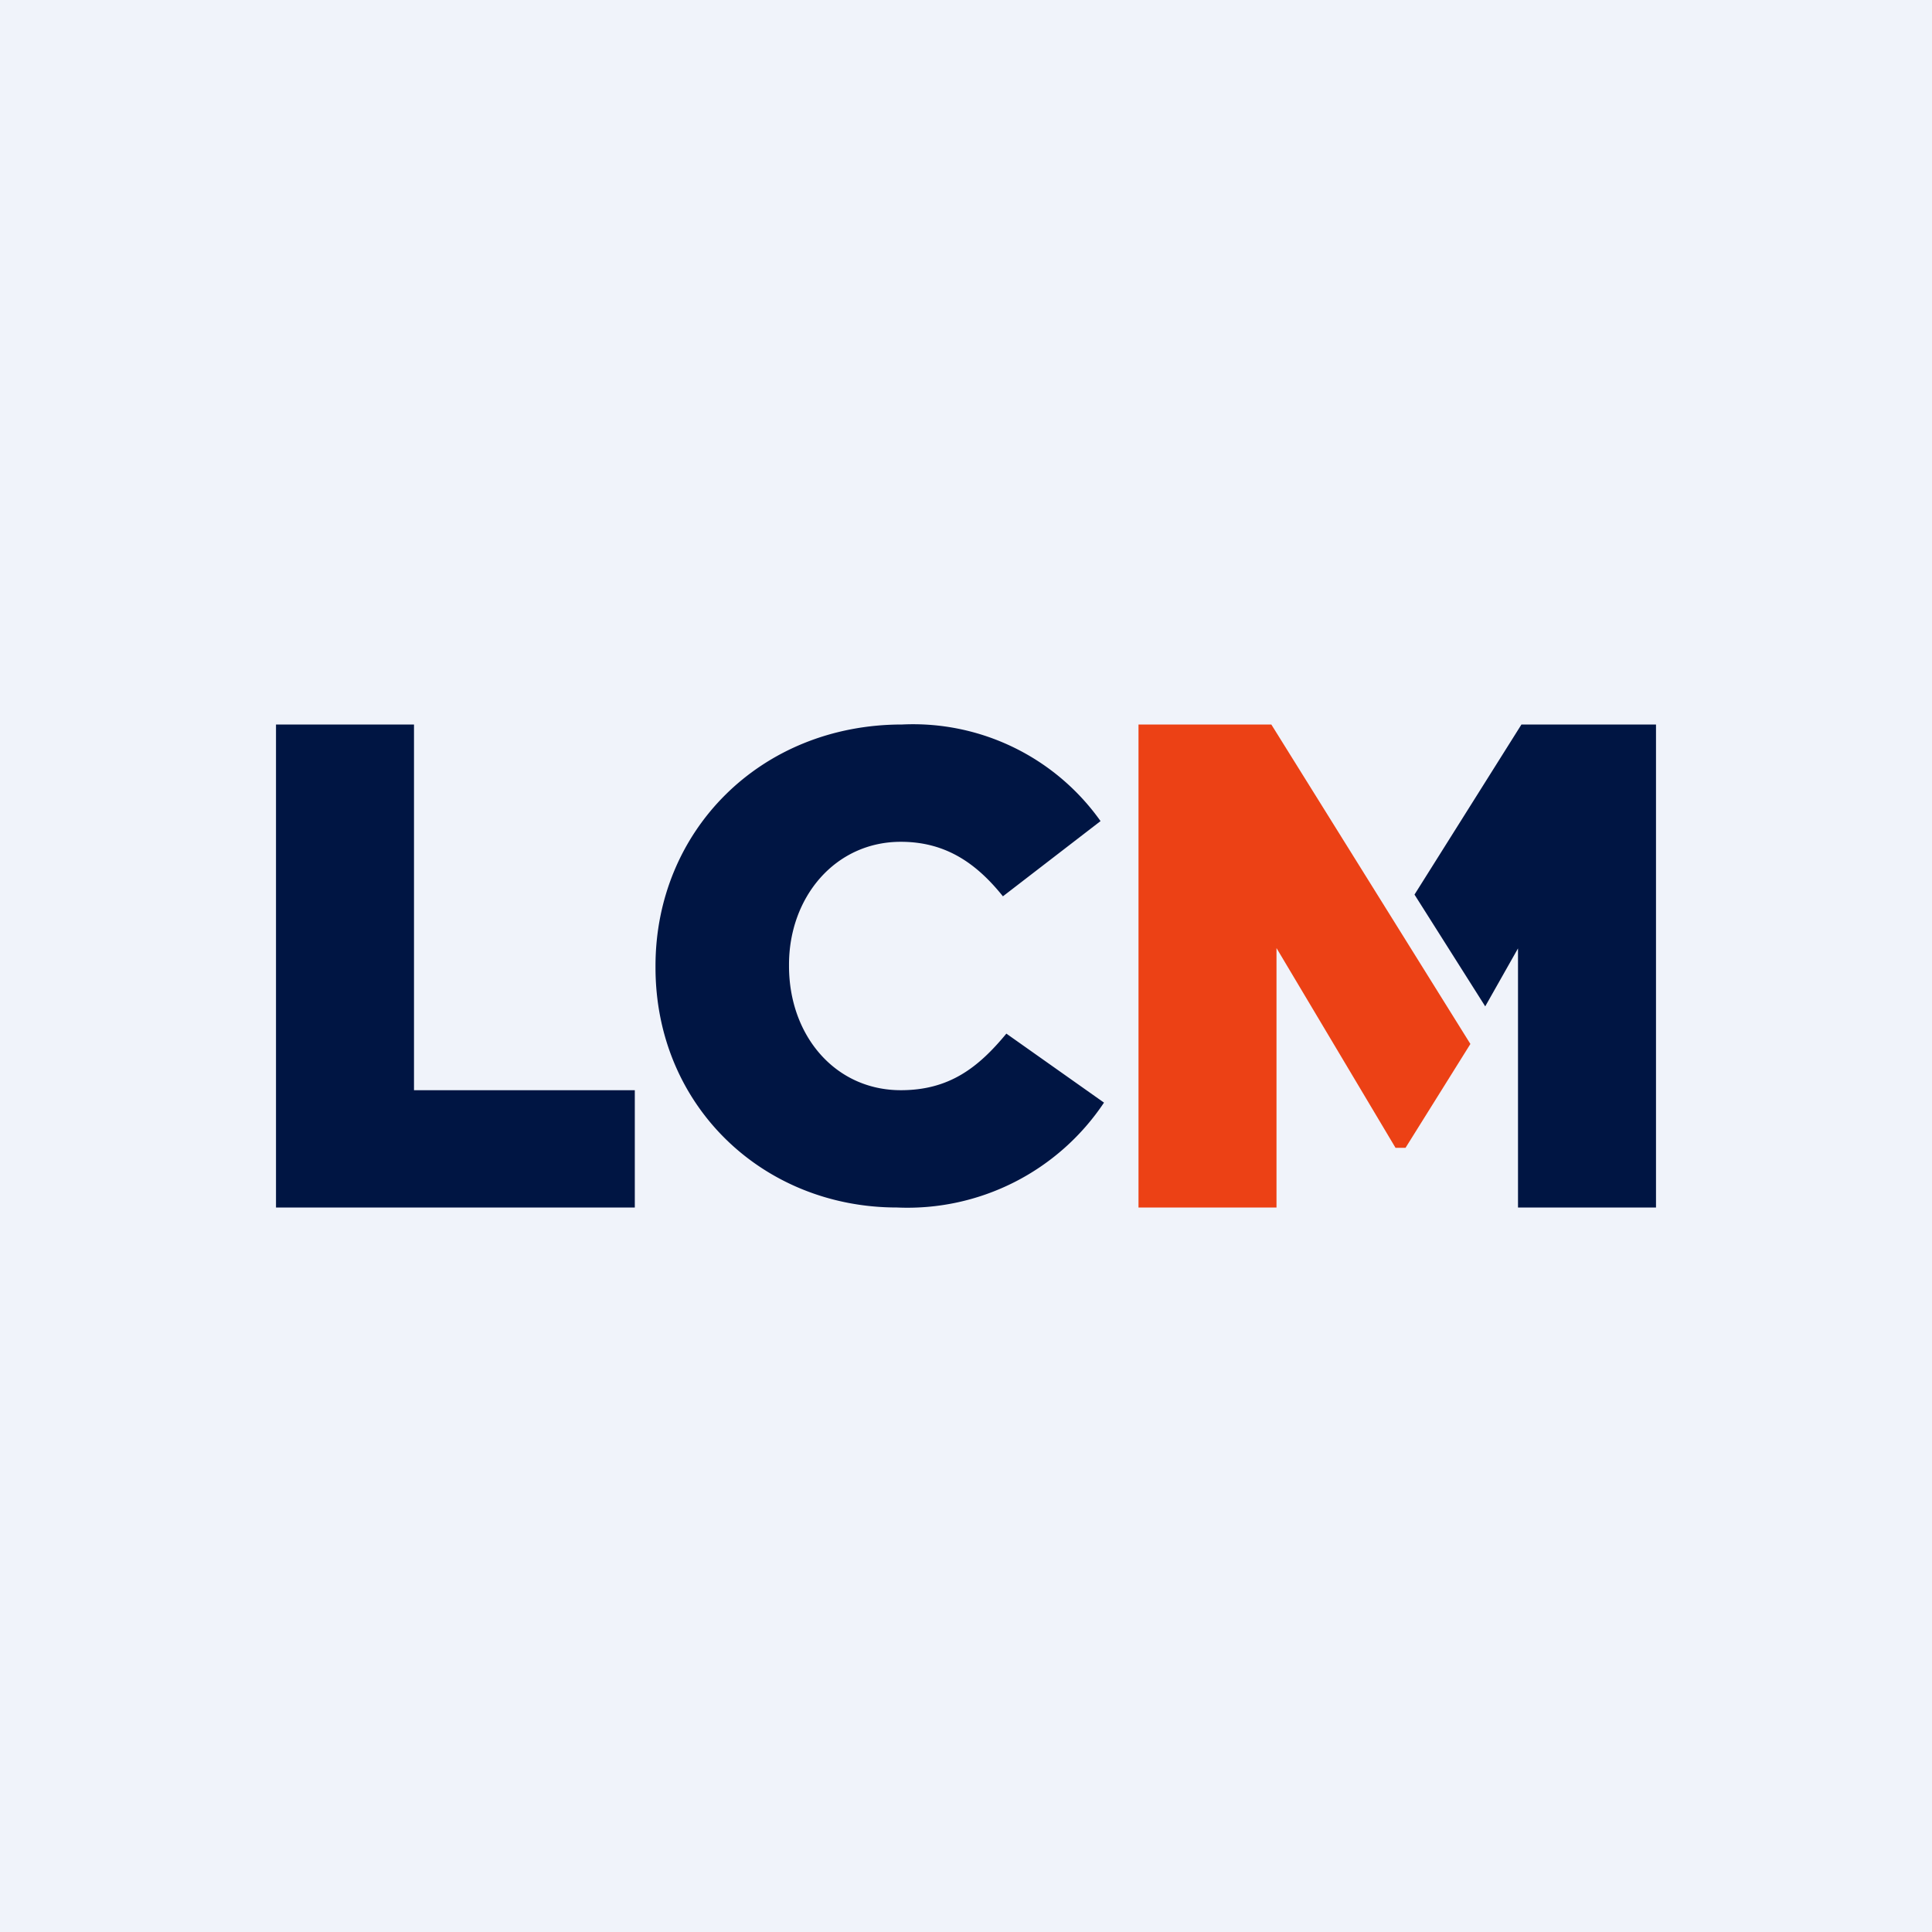
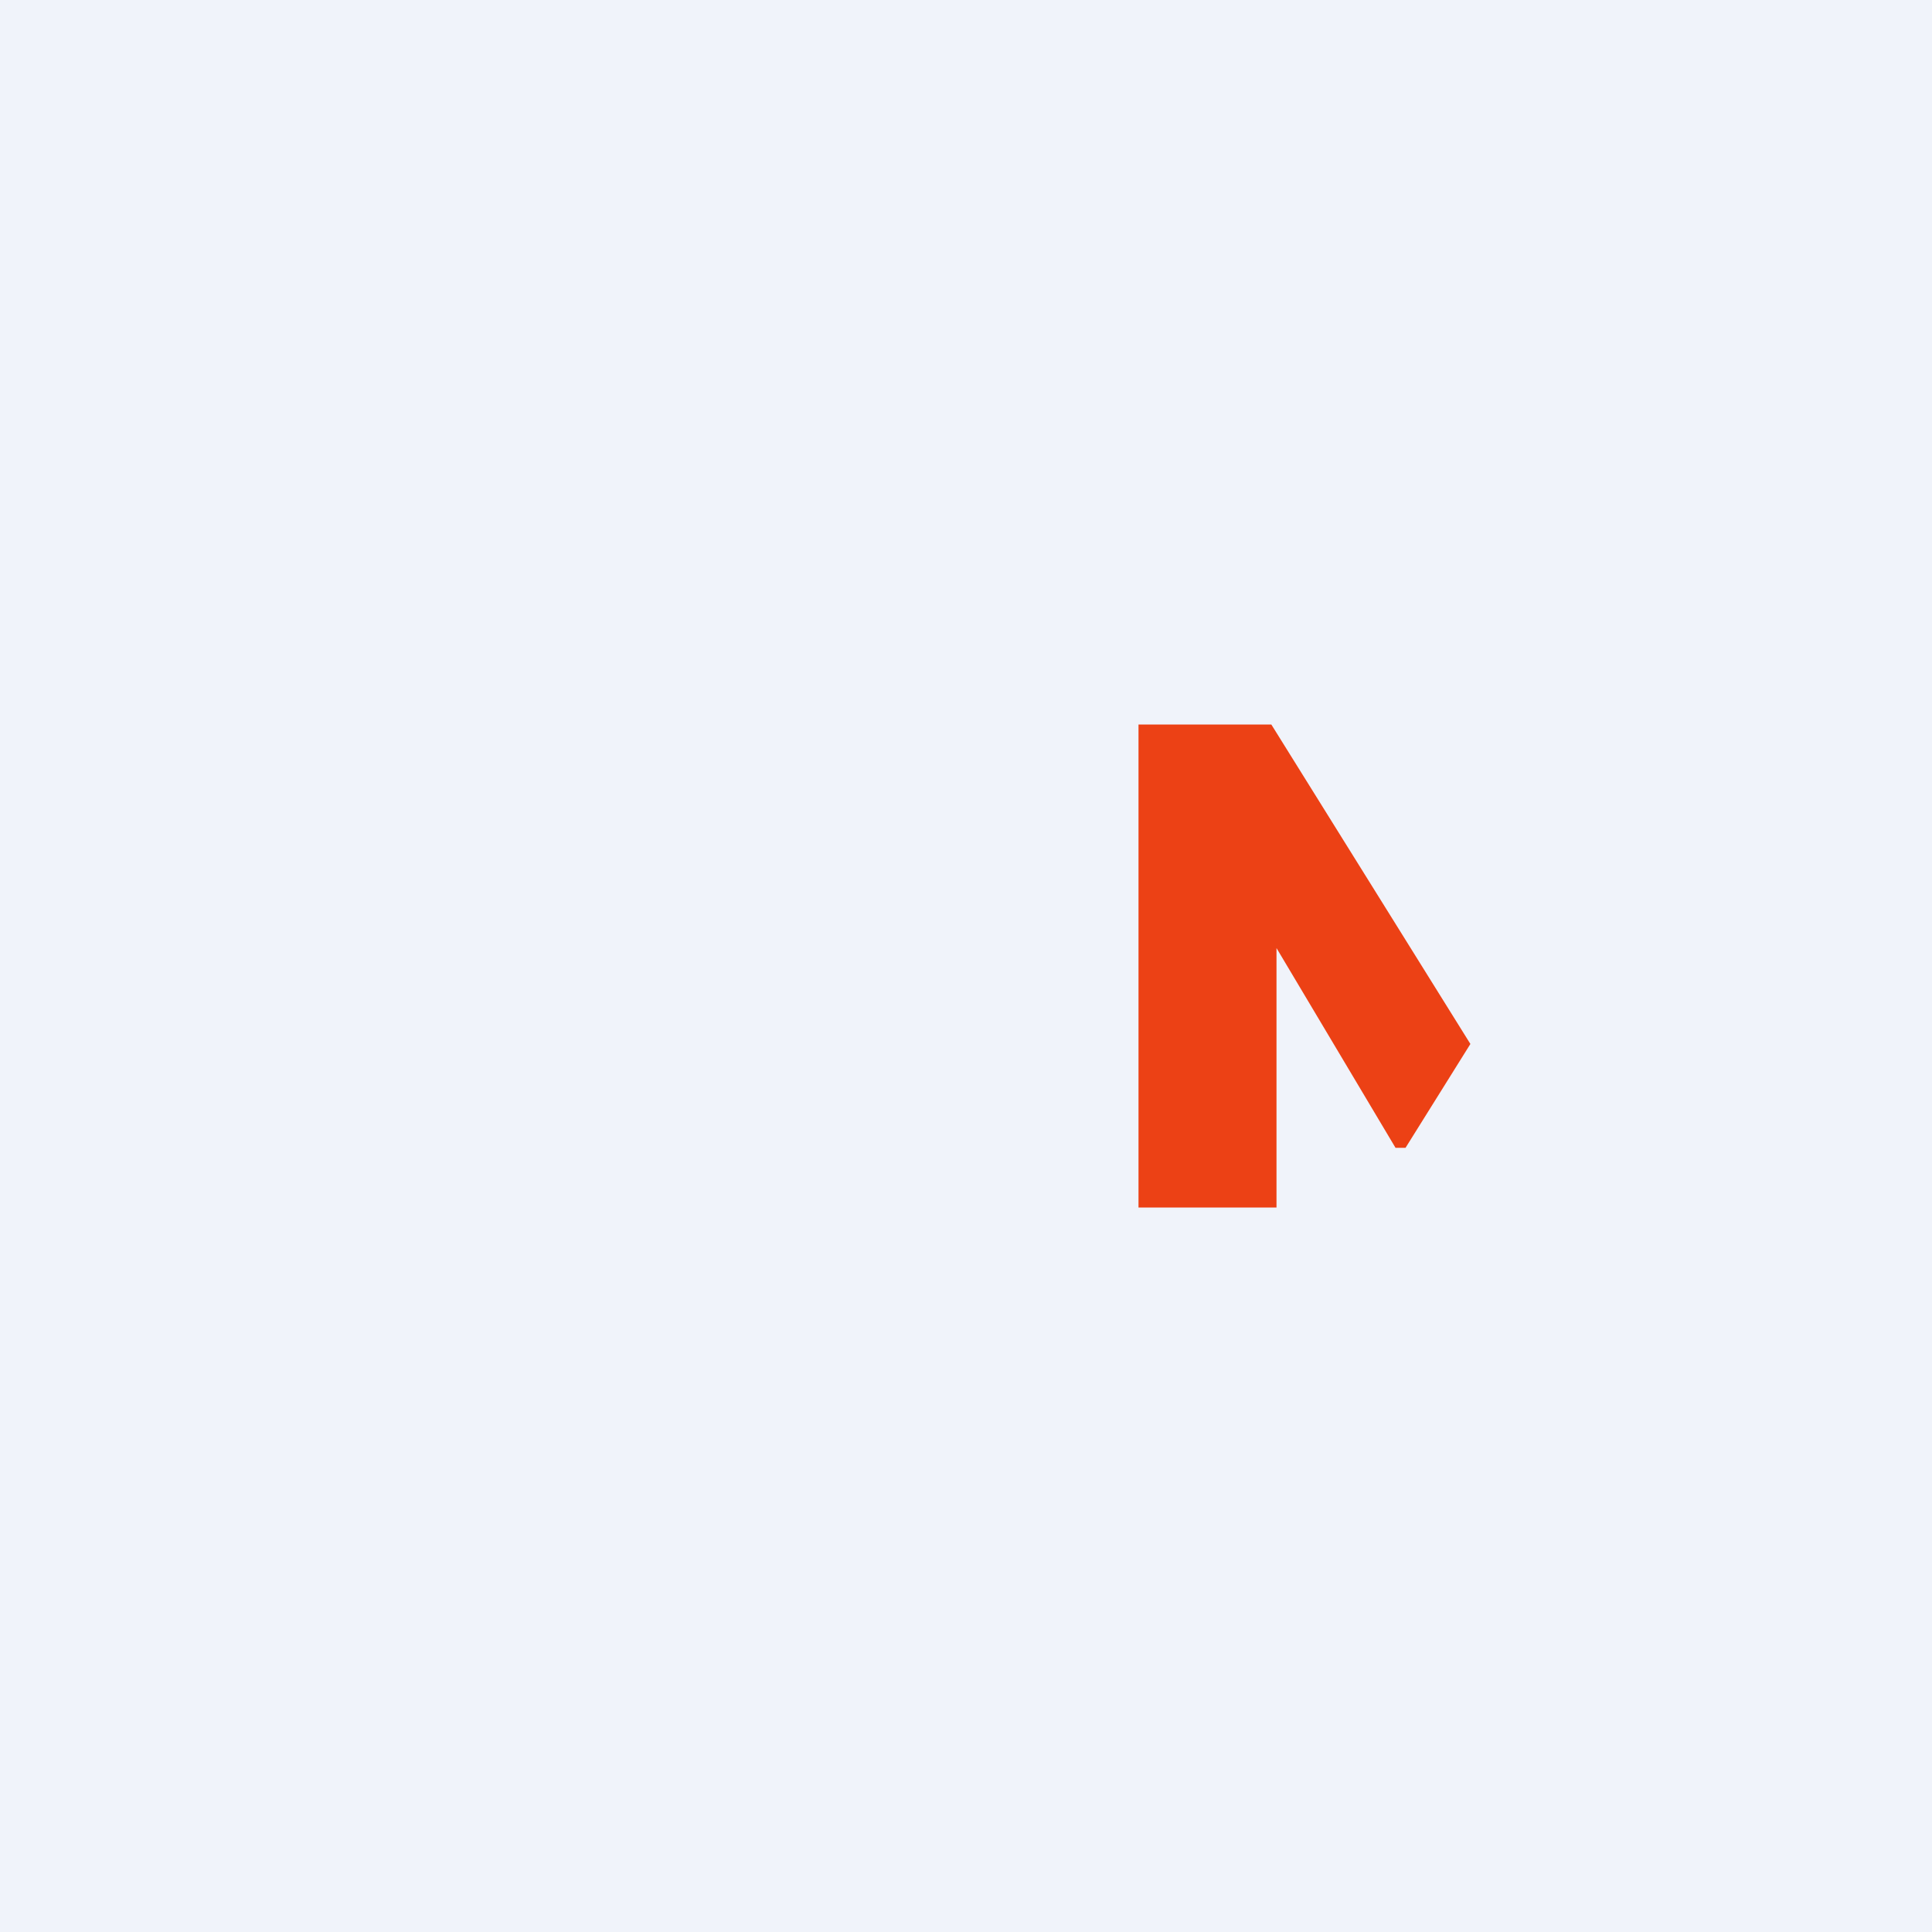
<svg xmlns="http://www.w3.org/2000/svg" width="56" height="56" viewBox="0 0 56 56">
  <path fill="#F0F3FA" d="M0 0h56v56H0z" />
-   <path d="M8 21h4v10.6h6.4V35H8V21ZM19 28.04V28c0-3.92 3.04-7 7.15-7a6.66 6.66 0 0 1 5.75 2.8l-2.83 2.18c-.77-.96-1.66-1.58-2.96-1.58-1.9 0-3.24 1.6-3.24 3.56V28c0 2.02 1.34 3.6 3.24 3.6 1.41 0 2.25-.66 3.06-1.64l2.83 2A6.85 6.85 0 0 1 26 35c-3.88 0-7-2.94-7-6.96M44.1 21 41 25.93l2.05 3.24.95-1.68V35h4V21h-3.9Z" fill="#001543" />
  <path d="M36.85 21H33v14h4v-7.52l3.45 5.79h.29l1.88-3.01L36.85 21Z" fill="#EC4115" />
</svg>